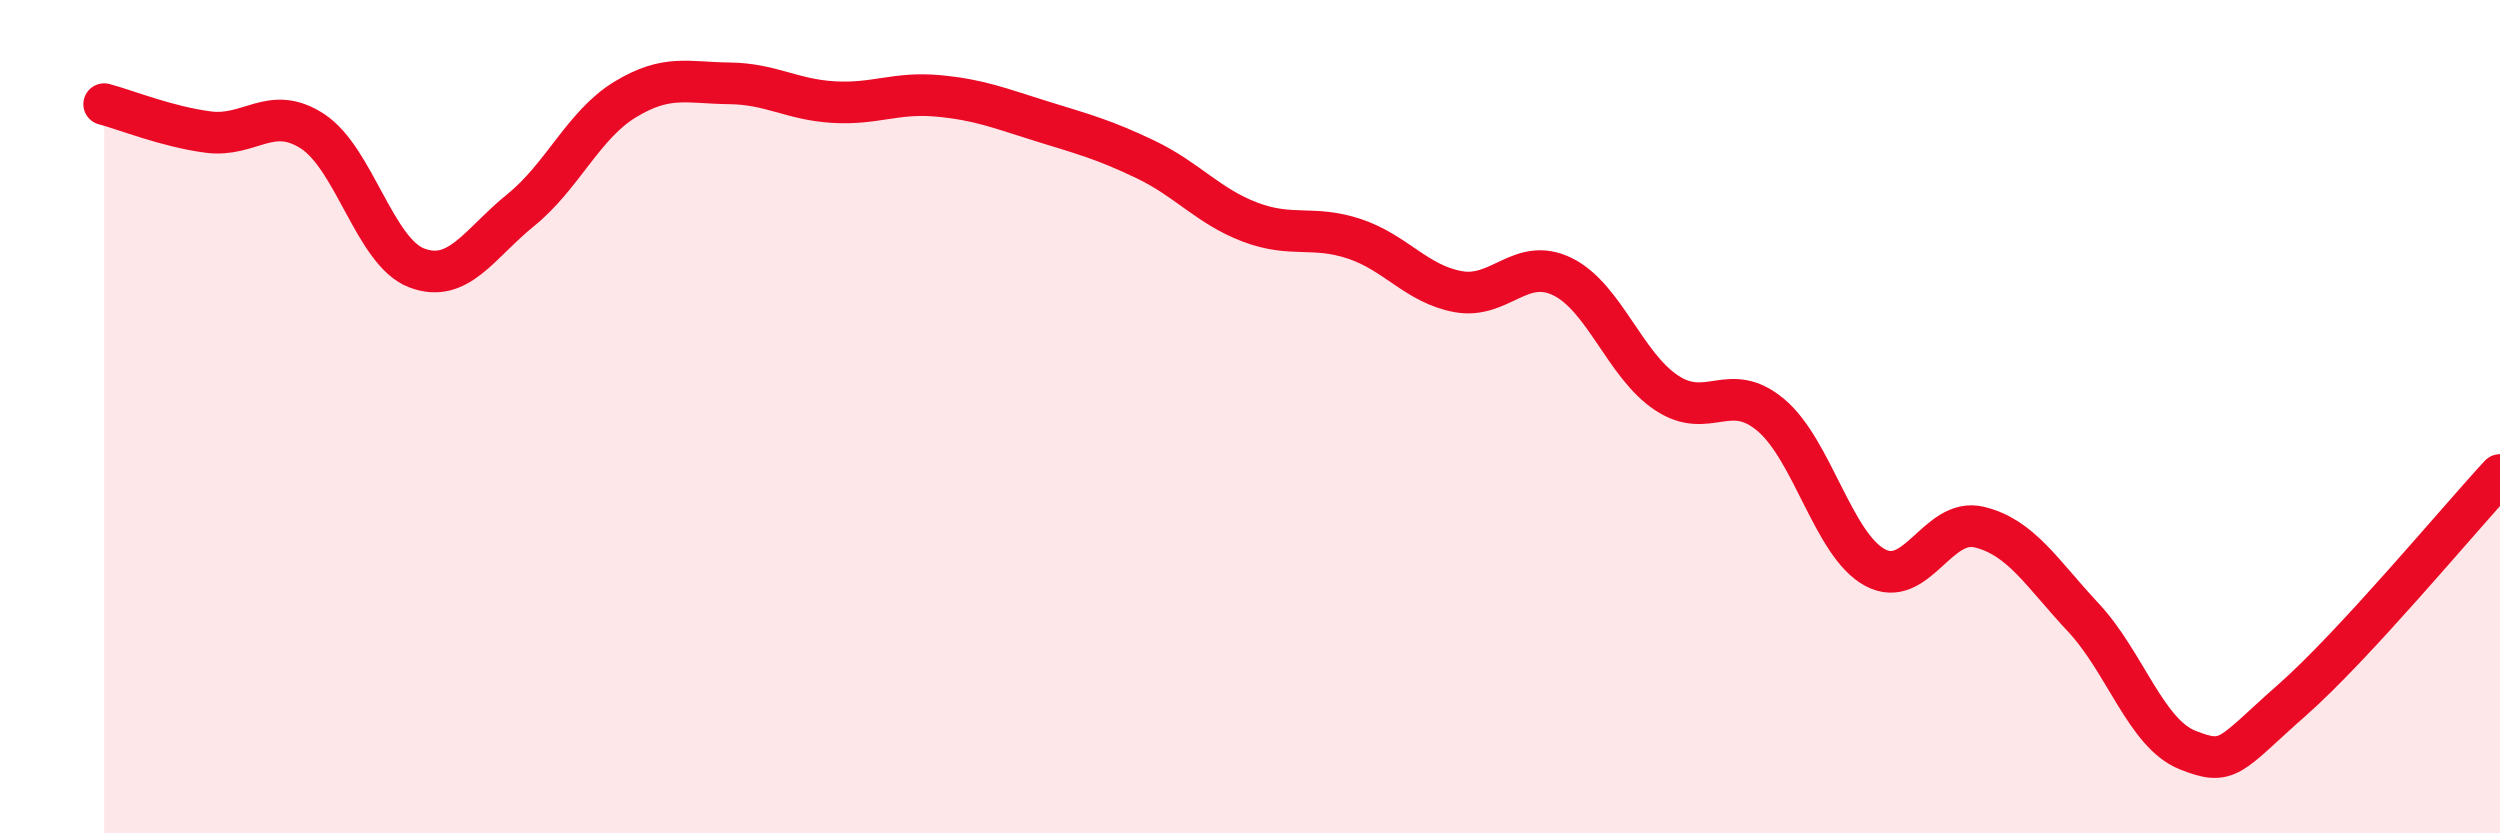
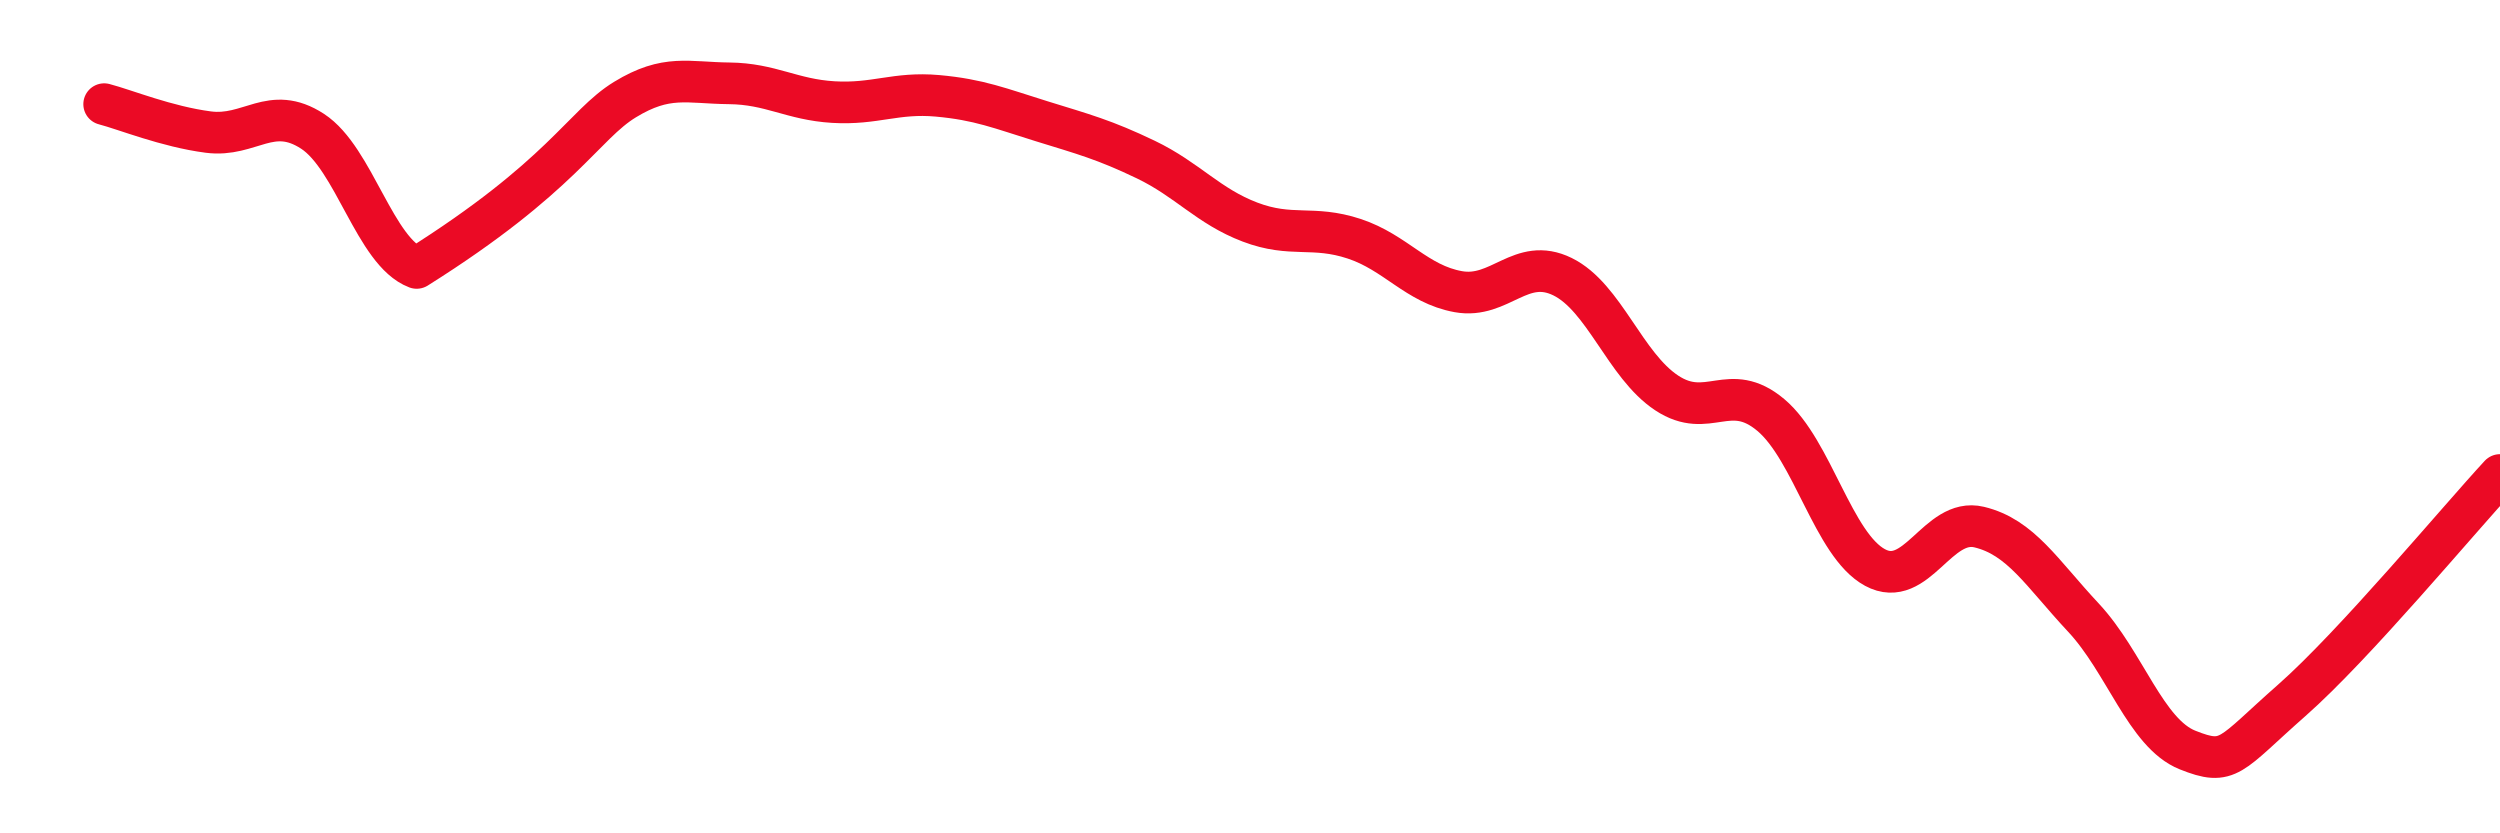
<svg xmlns="http://www.w3.org/2000/svg" width="60" height="20" viewBox="0 0 60 20">
-   <path d="M 2.5,2.5 C 3,2.63 4,3.04 5,3.17 C 6,3.3 6.5,2.5 7.5,3.15 C 8.5,3.8 9,6.05 10,6.43 C 11,6.81 11.5,5.85 12.5,5.04 C 13.5,4.23 14,3 15,2.39 C 16,1.78 16.5,1.99 17.5,2 C 18.5,2.01 19,2.39 20,2.45 C 21,2.51 21.5,2.21 22.5,2.3 C 23.5,2.39 24,2.6 25,2.91 C 26,3.22 26.5,3.35 27.5,3.83 C 28.5,4.31 29,4.95 30,5.33 C 31,5.71 31.5,5.4 32.5,5.73 C 33.5,6.06 34,6.82 35,7 C 36,7.18 36.5,6.15 37.5,6.64 C 38.5,7.13 39,8.77 40,9.43 C 41,10.09 41.5,9.12 42.5,9.96 C 43.5,10.8 44,13.08 45,13.62 C 46,14.16 46.5,12.41 47.5,12.65 C 48.5,12.89 49,13.75 50,14.82 C 51,15.89 51.5,17.6 52.5,18 C 53.5,18.4 53.5,18.13 55,16.81 C 56.5,15.49 59,12.48 60,11.4L60 20L2.5 20Z" fill="#EB0A25" opacity="0.1" stroke-linecap="round" stroke-linejoin="round" />
-   <path d="M 2.5,2.5 C 3,2.63 4,3.04 5,3.17 C 6,3.3 6.5,2.5 7.5,3.15 C 8.5,3.8 9,6.05 10,6.43 C 11,6.81 11.5,5.85 12.5,5.04 C 13.5,4.23 14,3 15,2.39 C 16,1.78 16.5,1.99 17.5,2 C 18.5,2.01 19,2.39 20,2.45 C 21,2.51 21.5,2.21 22.5,2.3 C 23.5,2.39 24,2.6 25,2.91 C 26,3.22 26.5,3.35 27.5,3.83 C 28.5,4.31 29,4.95 30,5.33 C 31,5.71 31.5,5.4 32.5,5.73 C 33.5,6.06 34,6.82 35,7 C 36,7.18 36.5,6.15 37.5,6.64 C 38.5,7.13 39,8.77 40,9.43 C 41,10.09 41.5,9.12 42.5,9.96 C 43.5,10.8 44,13.08 45,13.62 C 46,14.16 46.5,12.41 47.5,12.65 C 48.5,12.89 49,13.75 50,14.82 C 51,15.89 51.5,17.6 52.5,18 C 53.5,18.4 53.5,18.13 55,16.81 C 56.5,15.49 59,12.48 60,11.4" stroke="#EB0A25" stroke-width="1" fill="none" stroke-linecap="round" stroke-linejoin="round" />
+   <path d="M 2.5,2.5 C 3,2.63 4,3.04 5,3.17 C 6,3.3 6.5,2.5 7.5,3.15 C 8.5,3.8 9,6.05 10,6.43 C 13.5,4.23 14,3 15,2.39 C 16,1.78 16.5,1.99 17.5,2 C 18.5,2.01 19,2.39 20,2.45 C 21,2.51 21.5,2.21 22.5,2.3 C 23.5,2.39 24,2.6 25,2.91 C 26,3.22 26.5,3.35 27.5,3.83 C 28.5,4.31 29,4.95 30,5.33 C 31,5.71 31.5,5.4 32.5,5.73 C 33.5,6.06 34,6.82 35,7 C 36,7.18 36.5,6.15 37.5,6.64 C 38.5,7.13 39,8.77 40,9.43 C 41,10.09 41.5,9.12 42.5,9.96 C 43.5,10.8 44,13.08 45,13.62 C 46,14.16 46.5,12.41 47.5,12.65 C 48.5,12.89 49,13.75 50,14.82 C 51,15.89 51.5,17.6 52.5,18 C 53.5,18.4 53.5,18.13 55,16.81 C 56.5,15.49 59,12.48 60,11.4" stroke="#EB0A25" stroke-width="1" fill="none" stroke-linecap="round" stroke-linejoin="round" />
</svg>